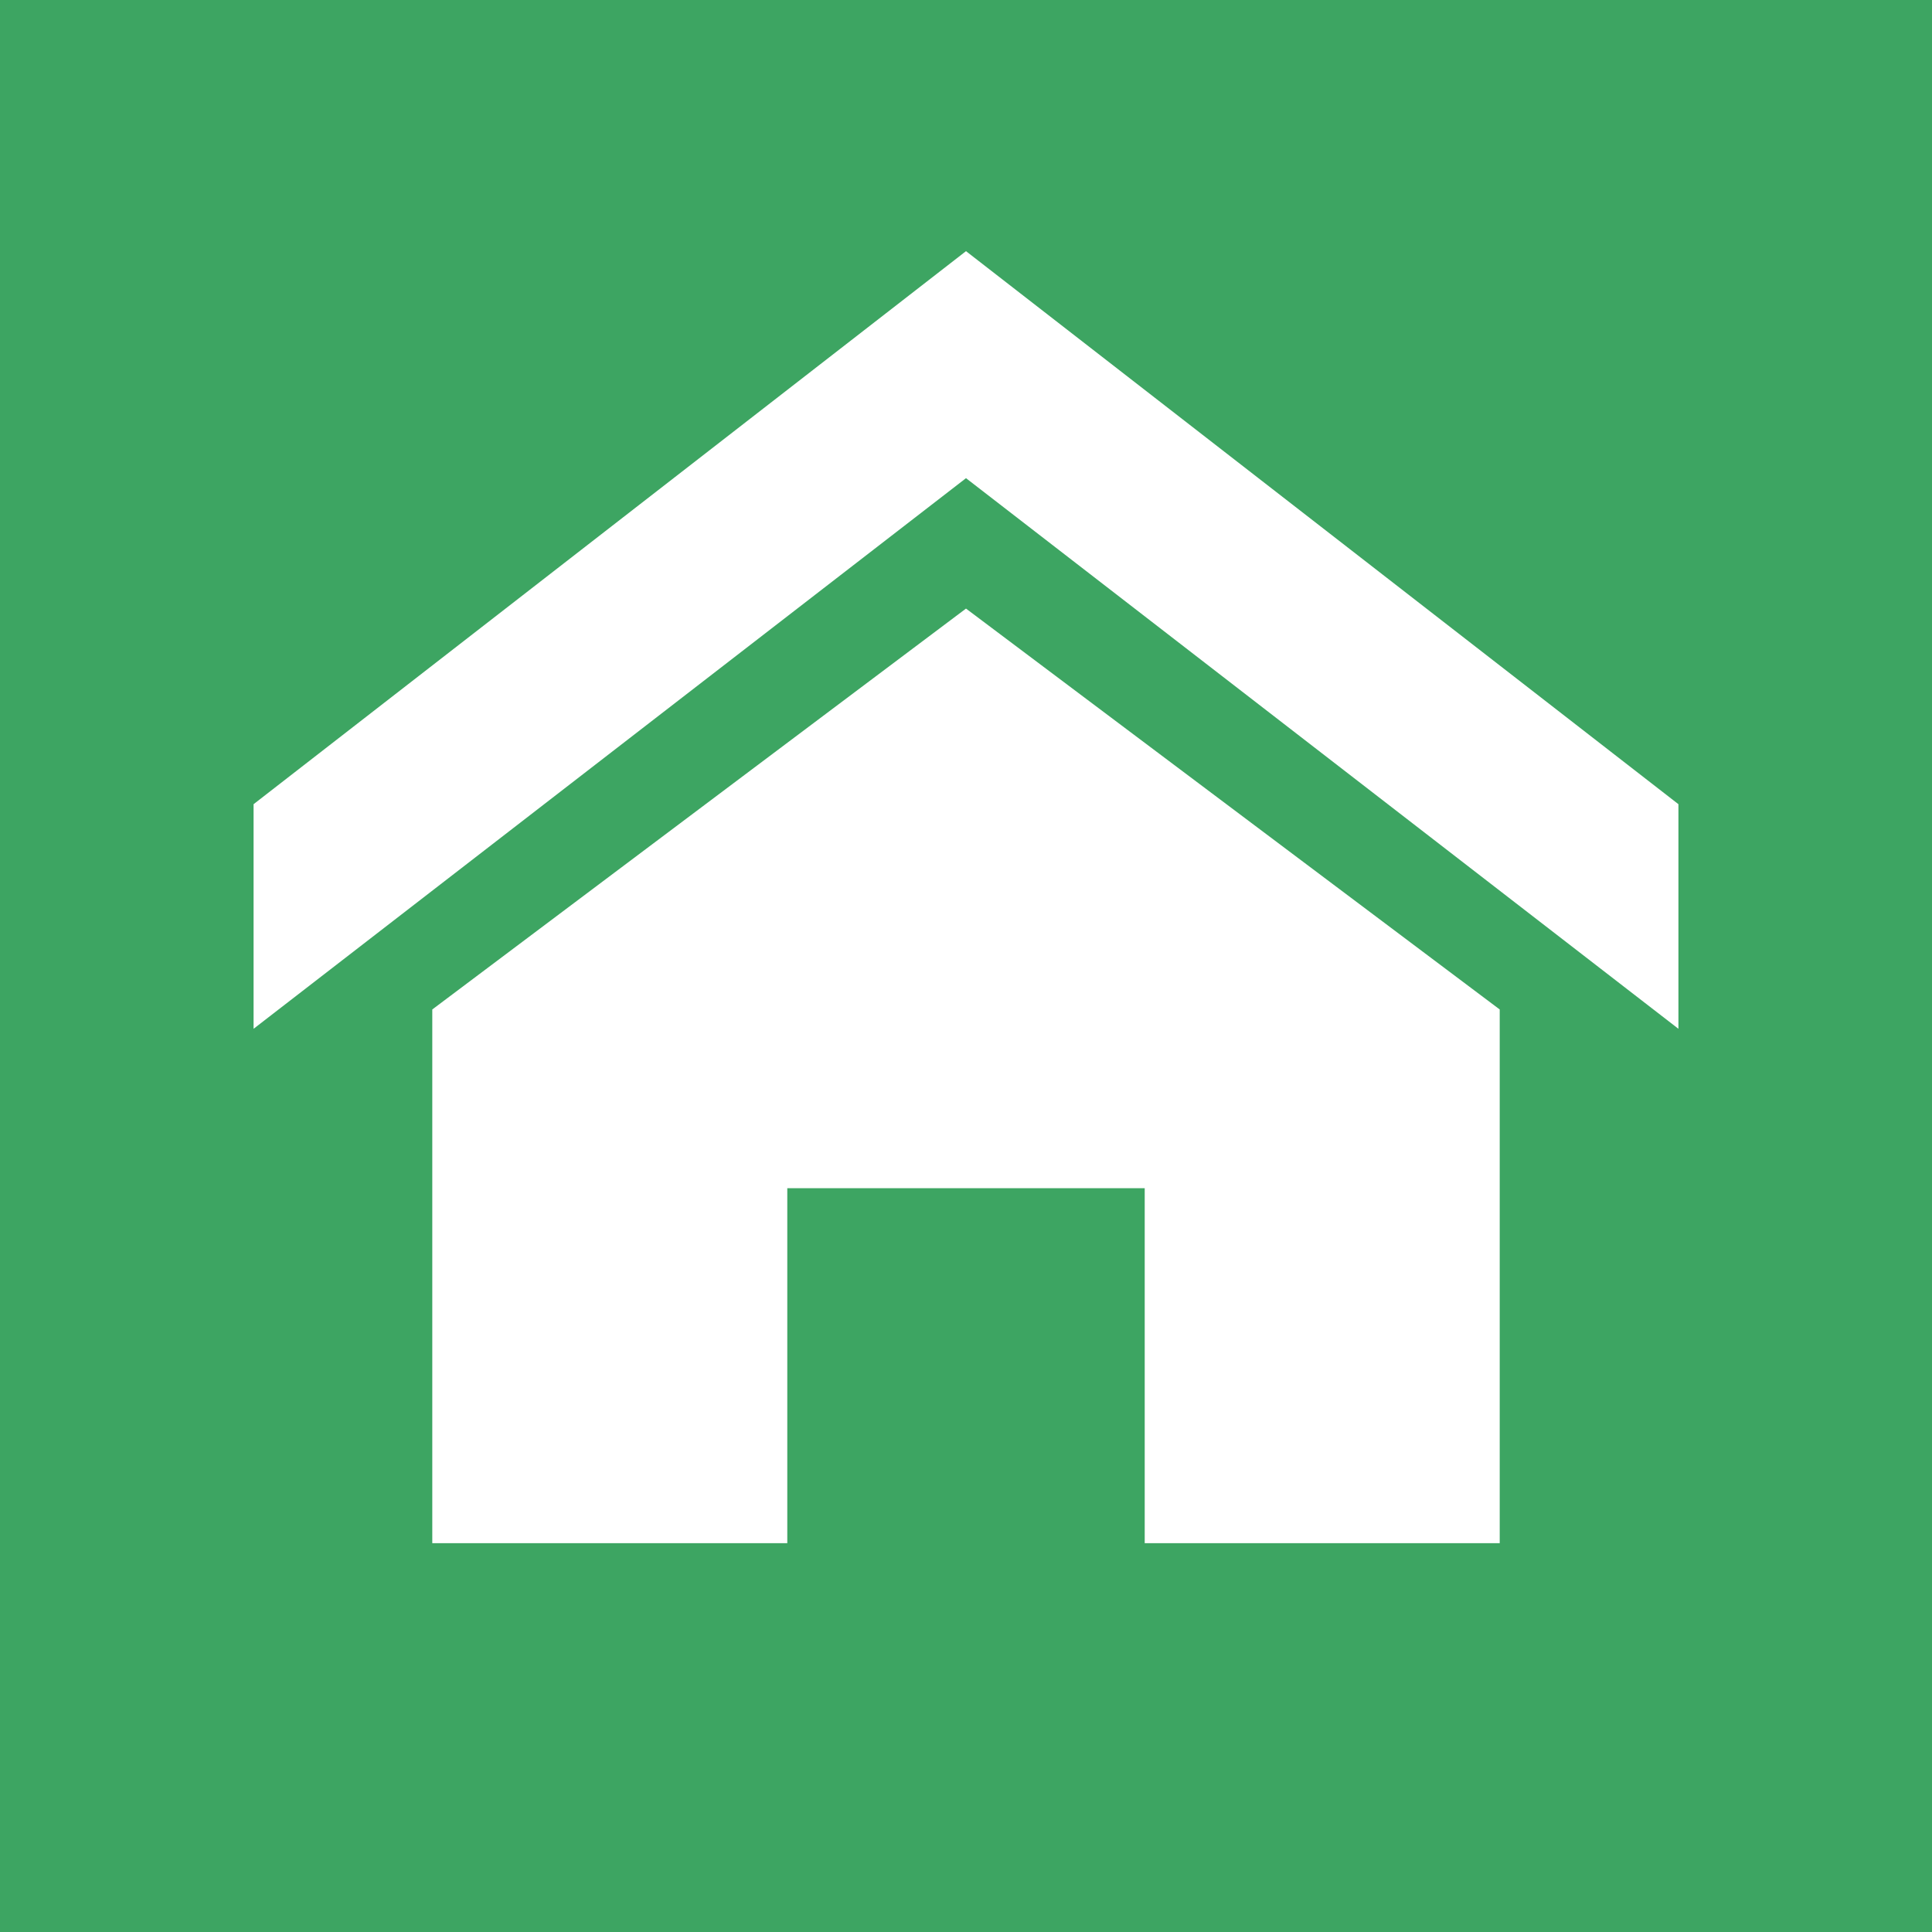
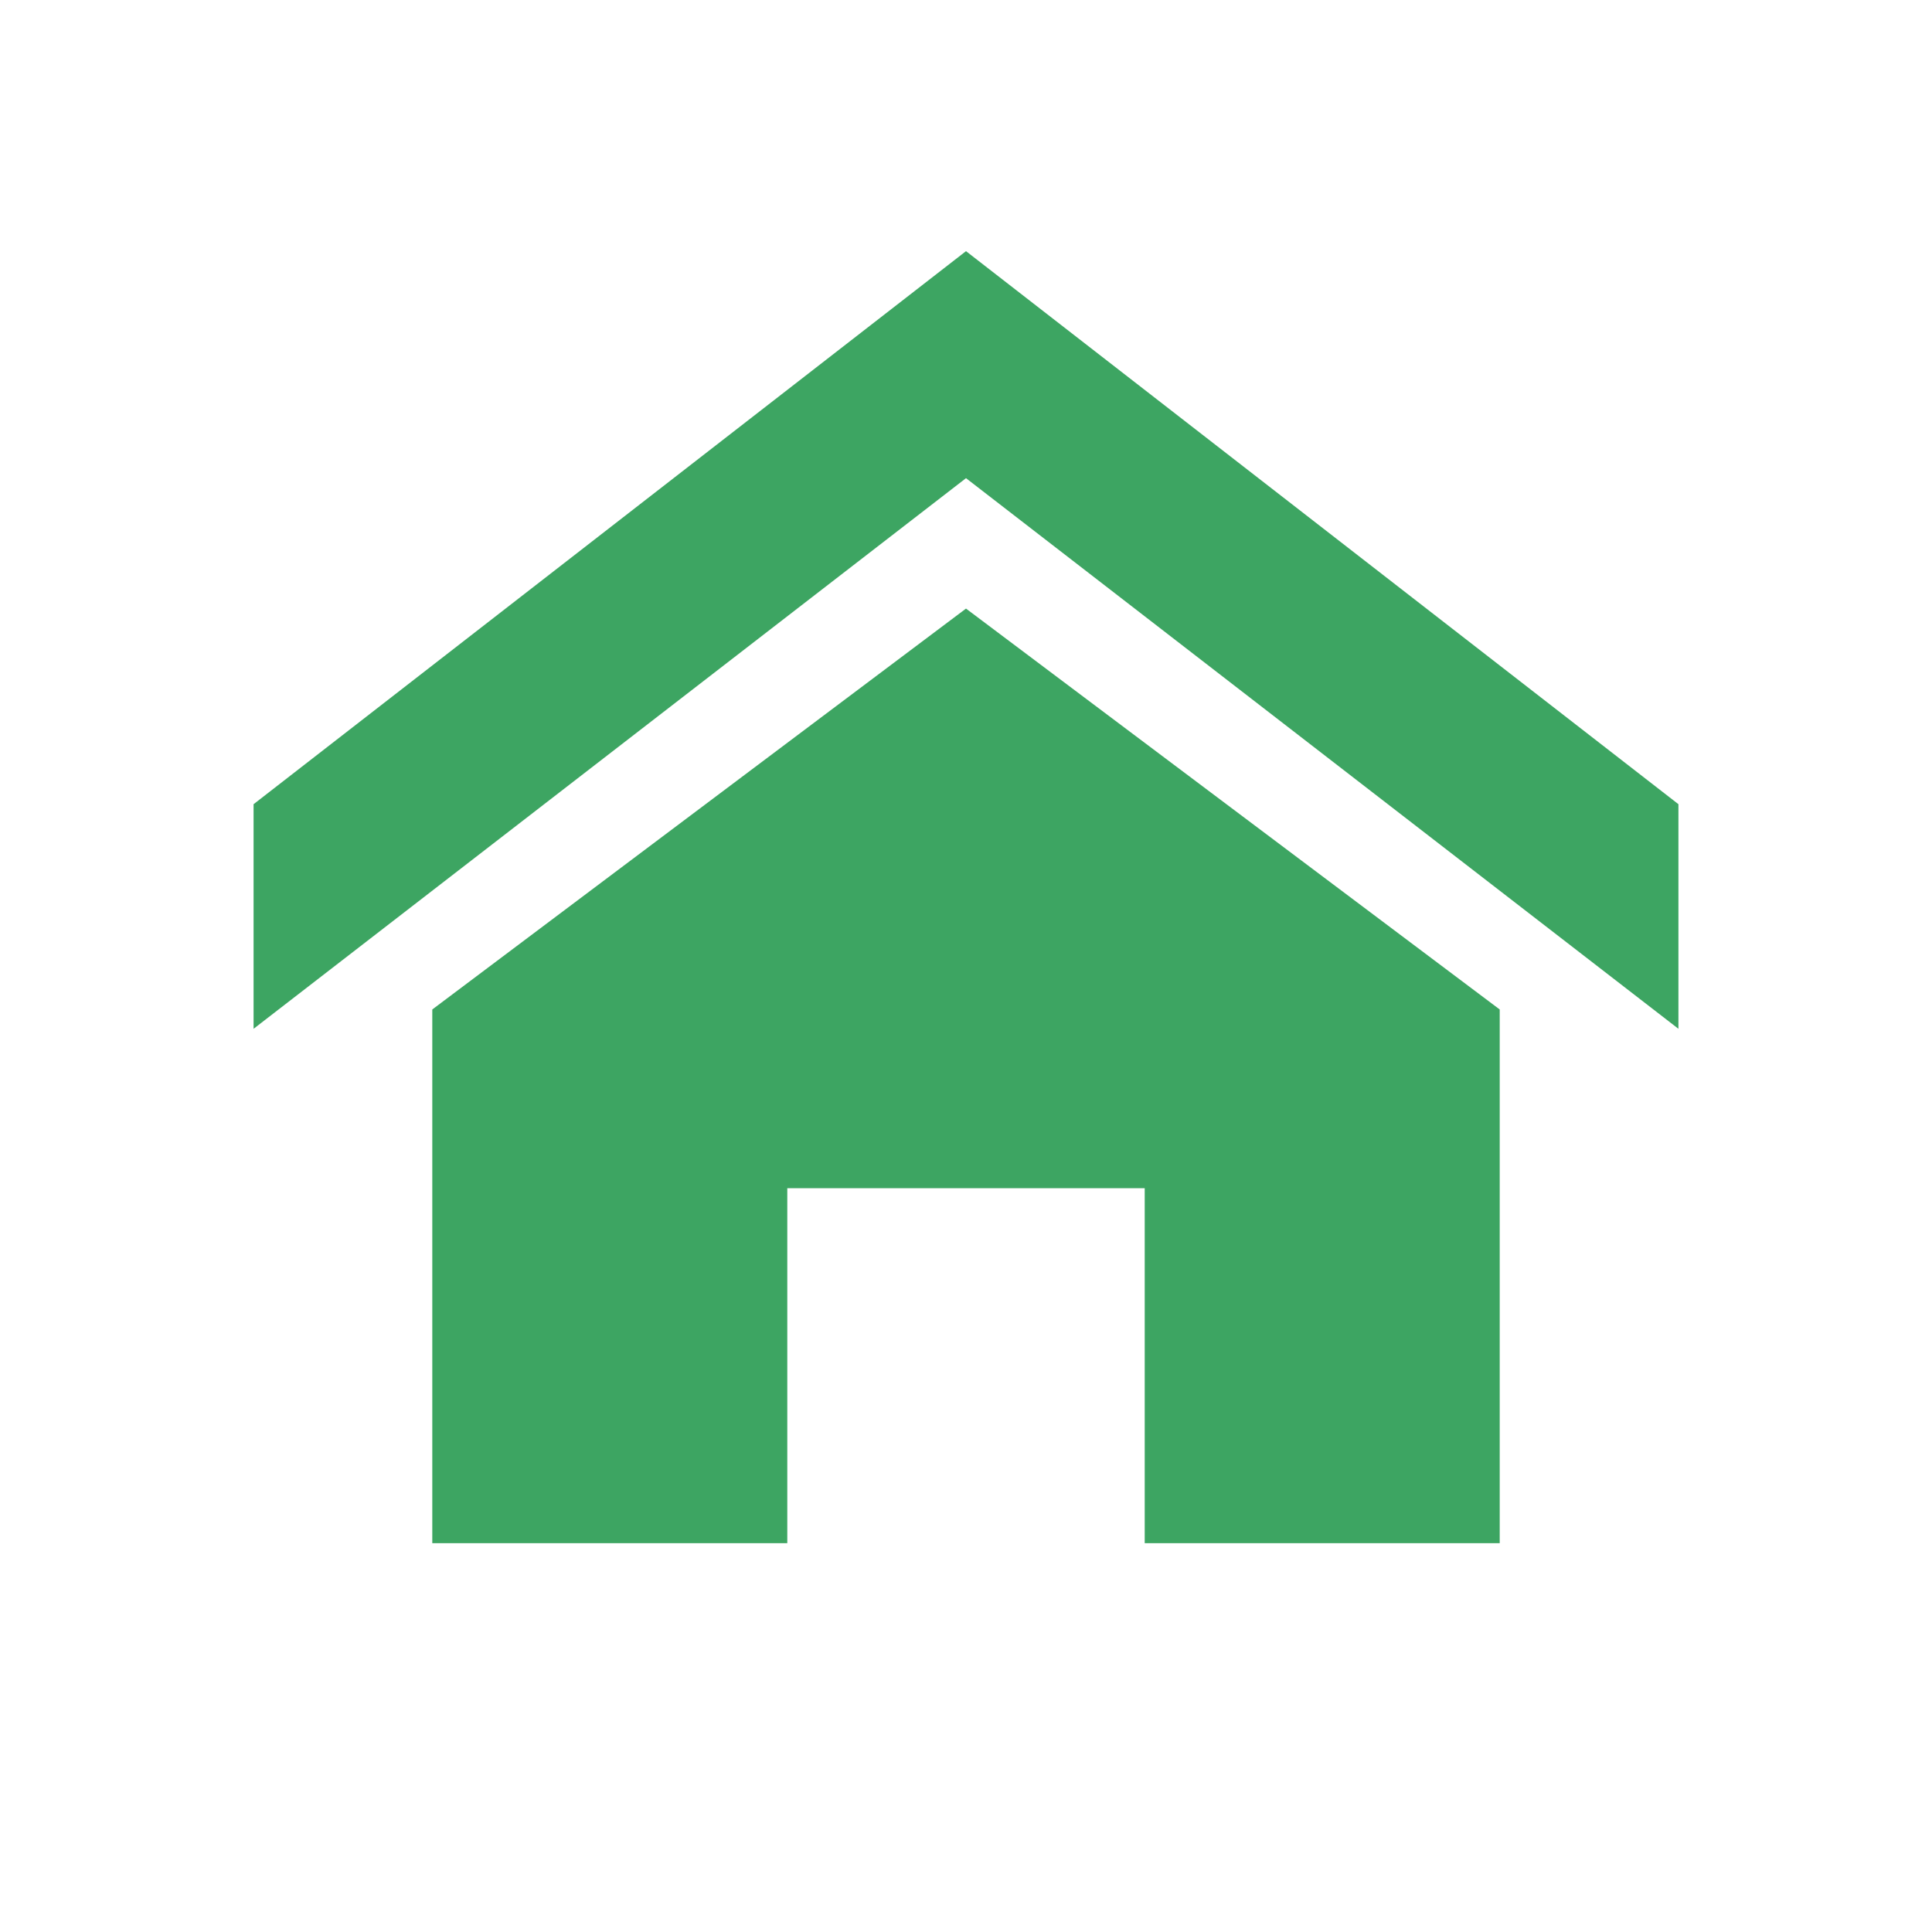
<svg xmlns="http://www.w3.org/2000/svg" version="1.1" id="Ebene_1" x="0px" y="0px" viewBox="0 0 80 80" style="enable-background:new 0 0 80 80;" xml:space="preserve">
  <style type="text/css">
	.st0{fill:#3DA562;}
</style>
-   <path class="st0" d="M0,0v80h80V0H0z M62.1,63.9H47.4V49.2H32.6v14.7H17.9V41.8L40,25.2l22.1,16.6V63.9z M69.5,42.6L40,19.8  L10.5,42.6v-9.3L40,10.4l29.5,22.9V42.6z" />
+   <path class="st0" d="M0,0v80h80H0z M62.1,63.9H47.4V49.2H32.6v14.7H17.9V41.8L40,25.2l22.1,16.6V63.9z M69.5,42.6L40,19.8  L10.5,42.6v-9.3L40,10.4l29.5,22.9V42.6z" />
</svg>